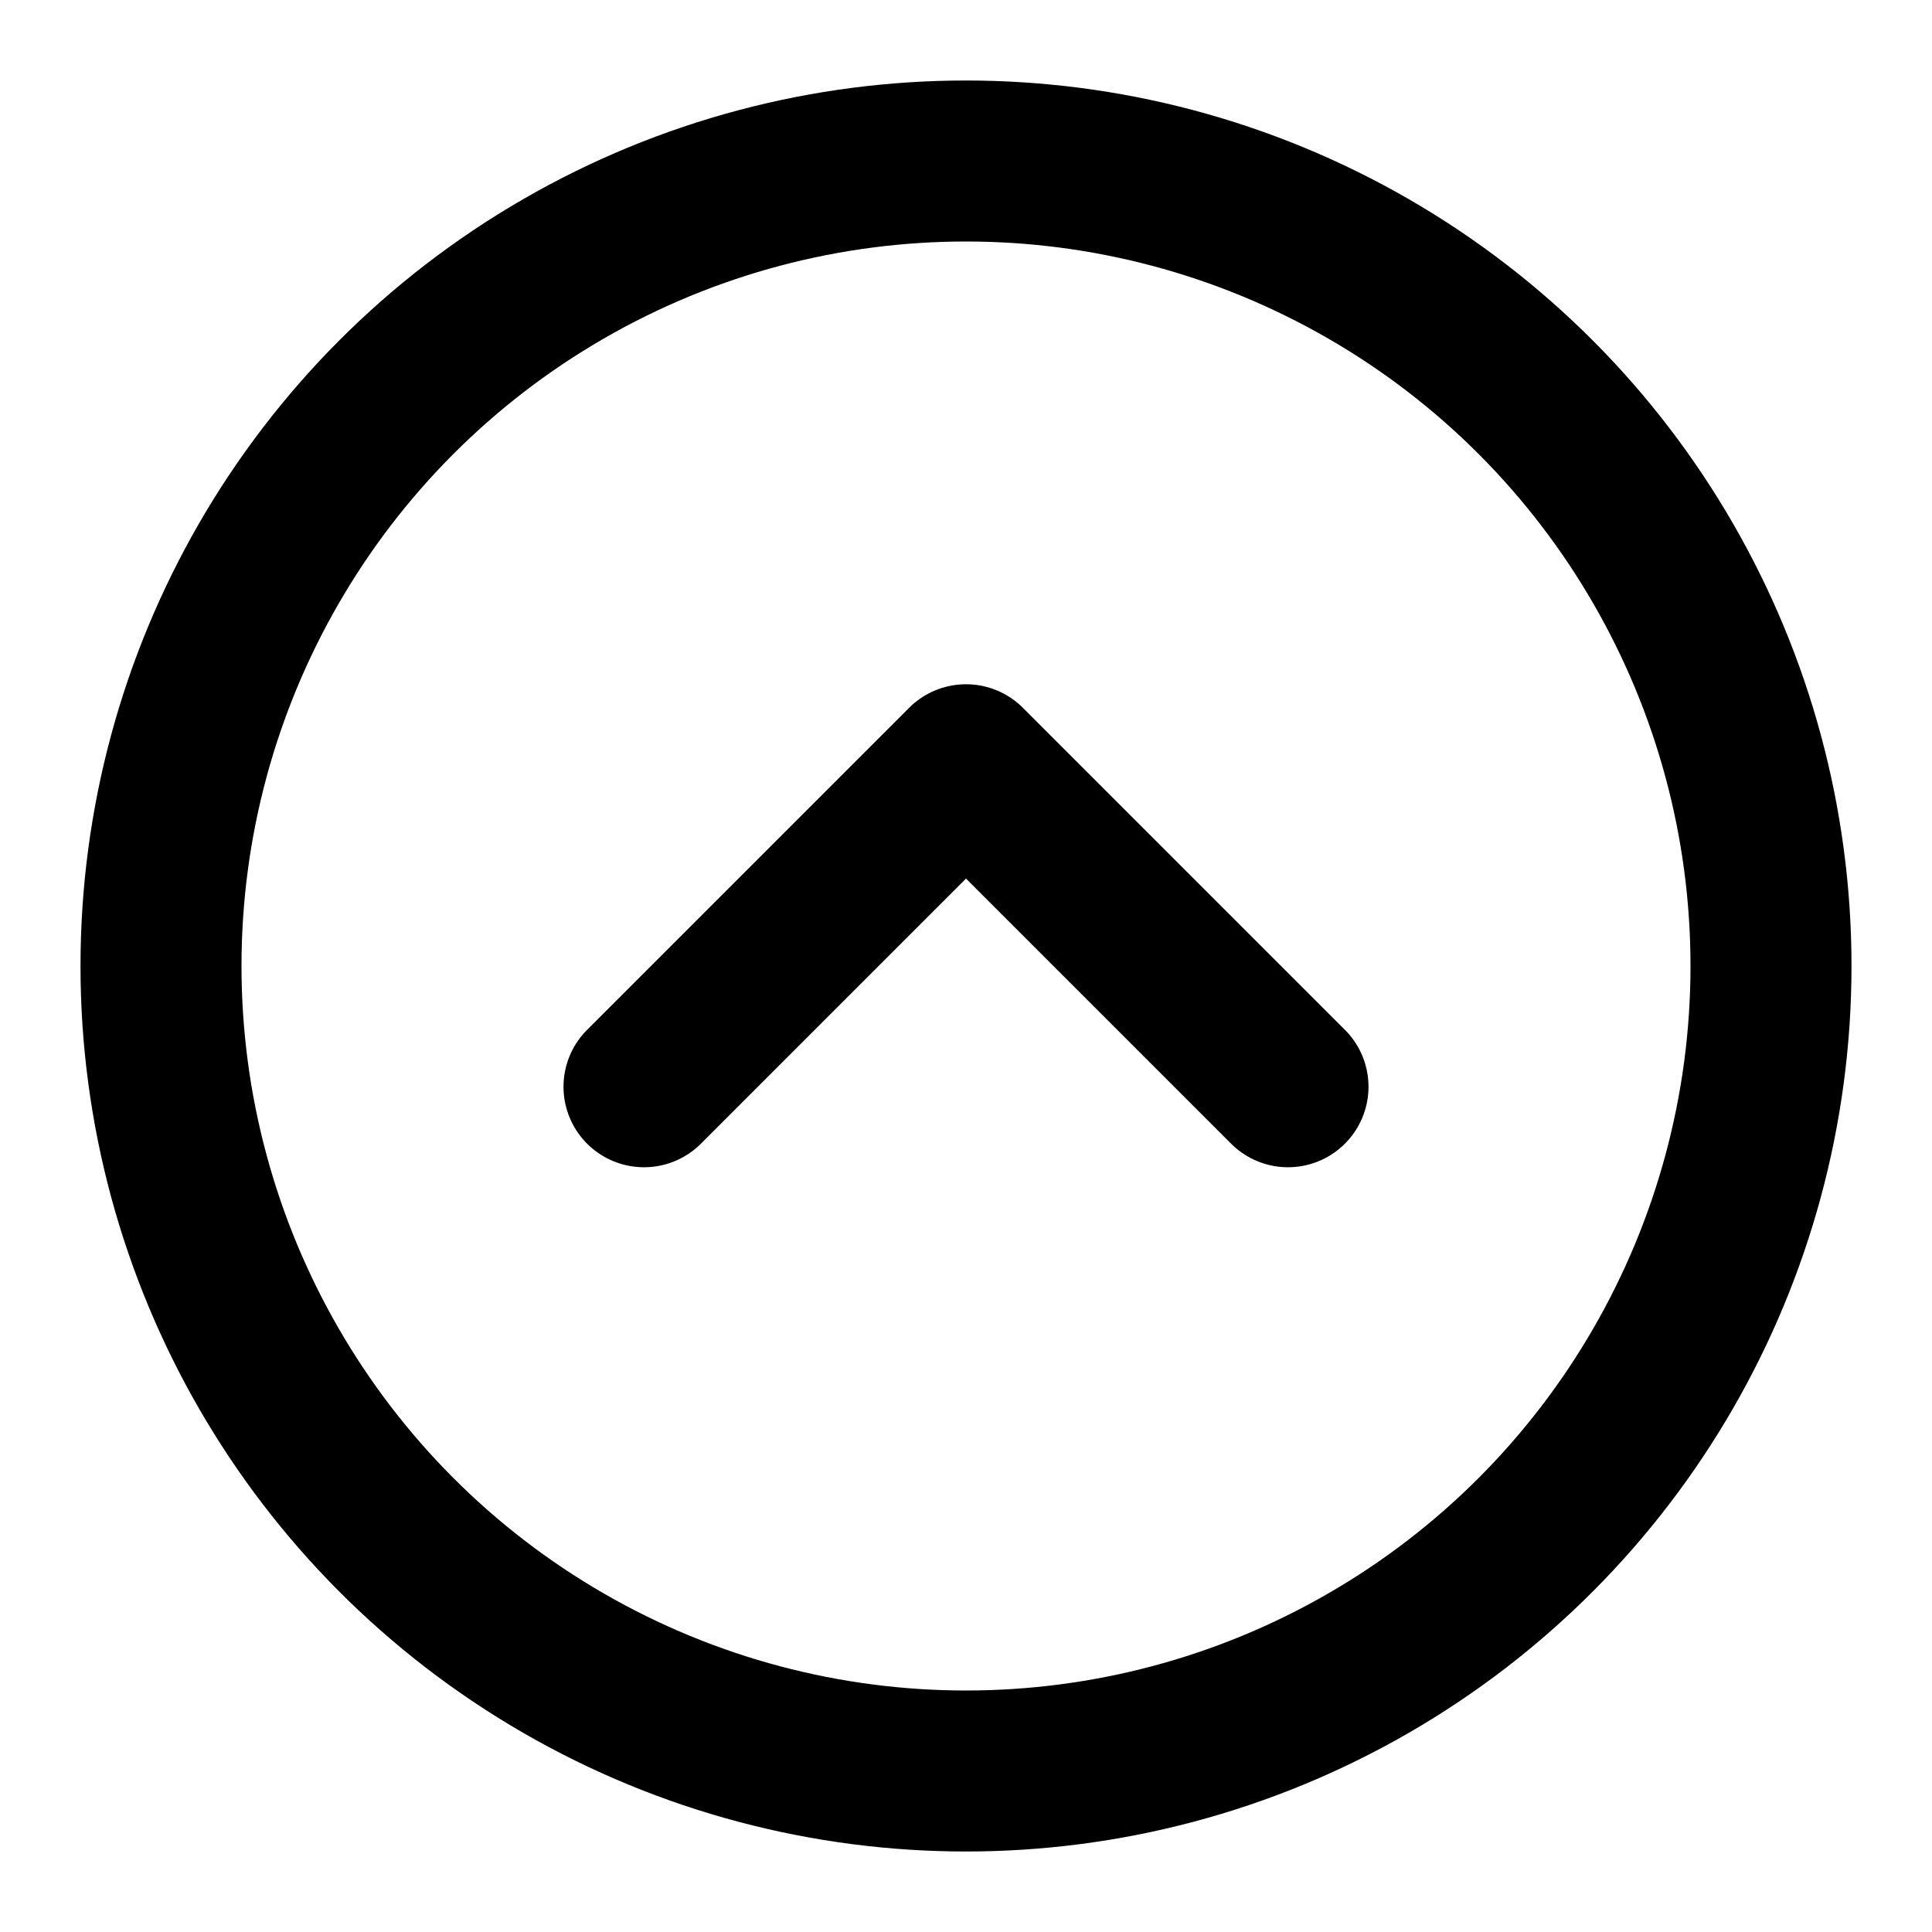
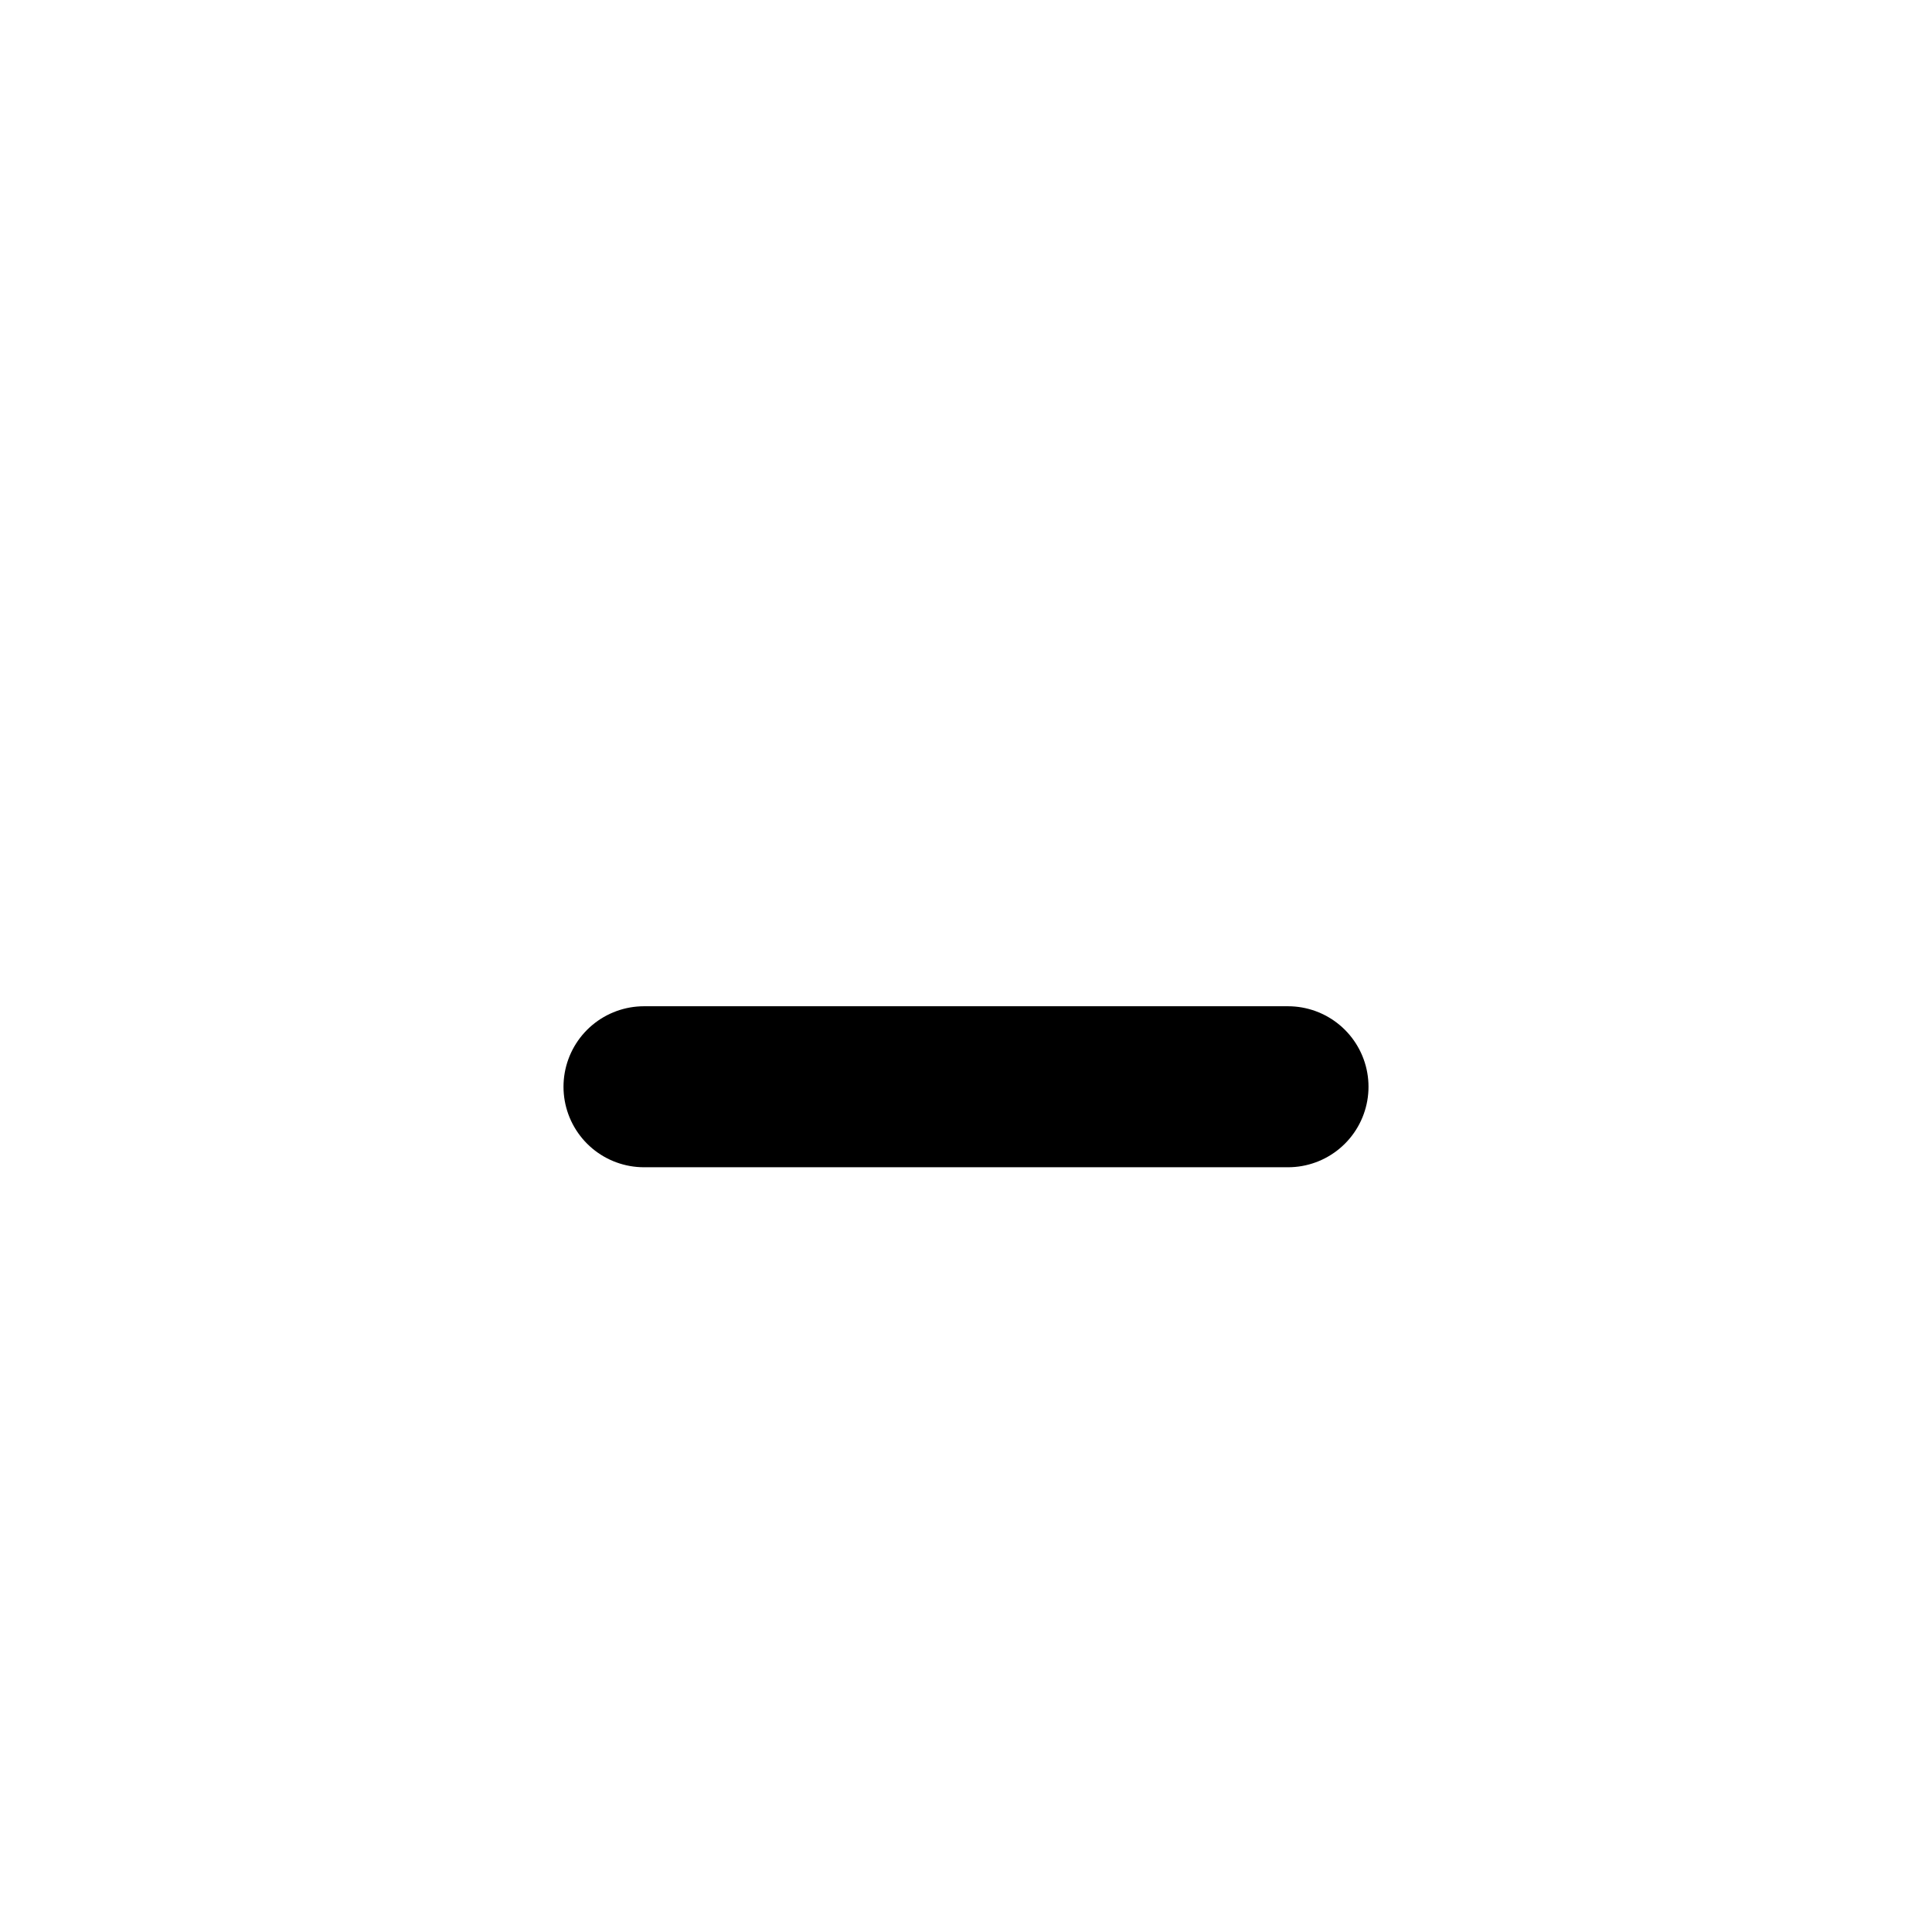
<svg xmlns="http://www.w3.org/2000/svg" width="800px" height="800px" viewBox="0 0 24 24" fill="none">
-   <circle cx="12" cy="12" r="10" stroke="#000000" stroke-width="2" />
-   <path d="M8 13.5L12 9.5L16 13.5" stroke="#000000" stroke-width="2" stroke-linecap="round" stroke-linejoin="round" />
+   <path d="M8 13.5L16 13.5" stroke="#000000" stroke-width="2" stroke-linecap="round" stroke-linejoin="round" />
</svg>